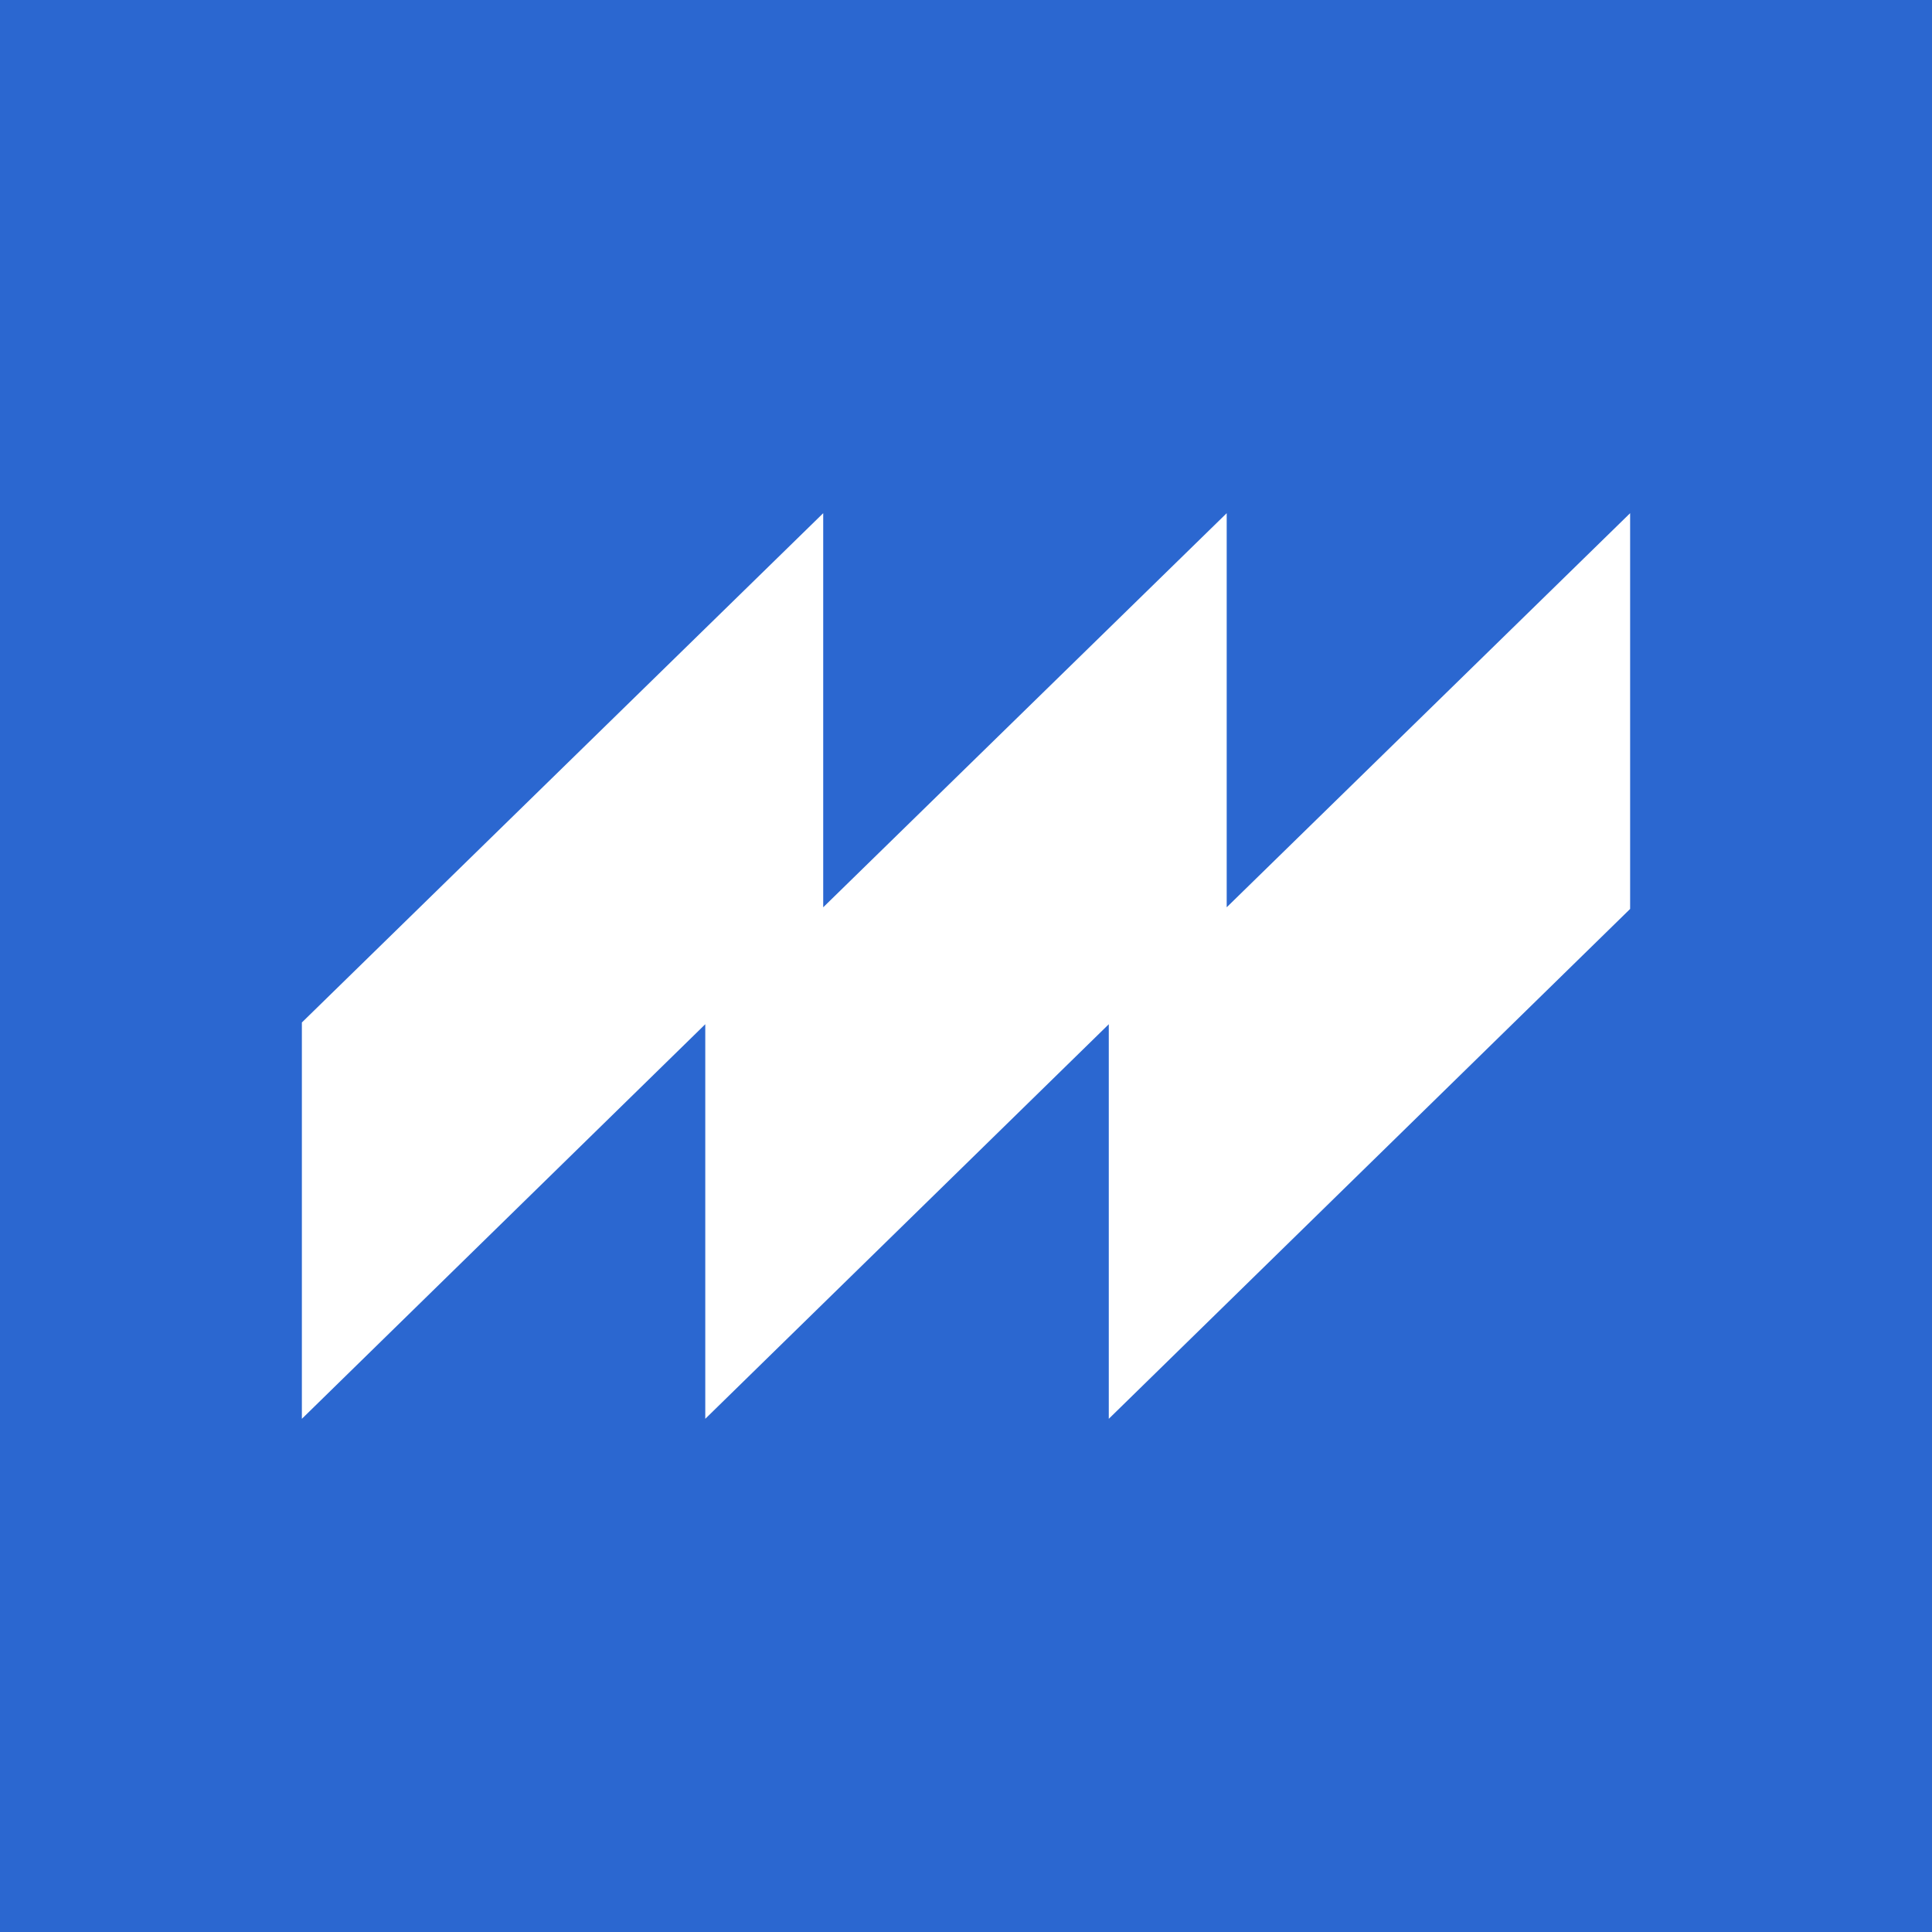
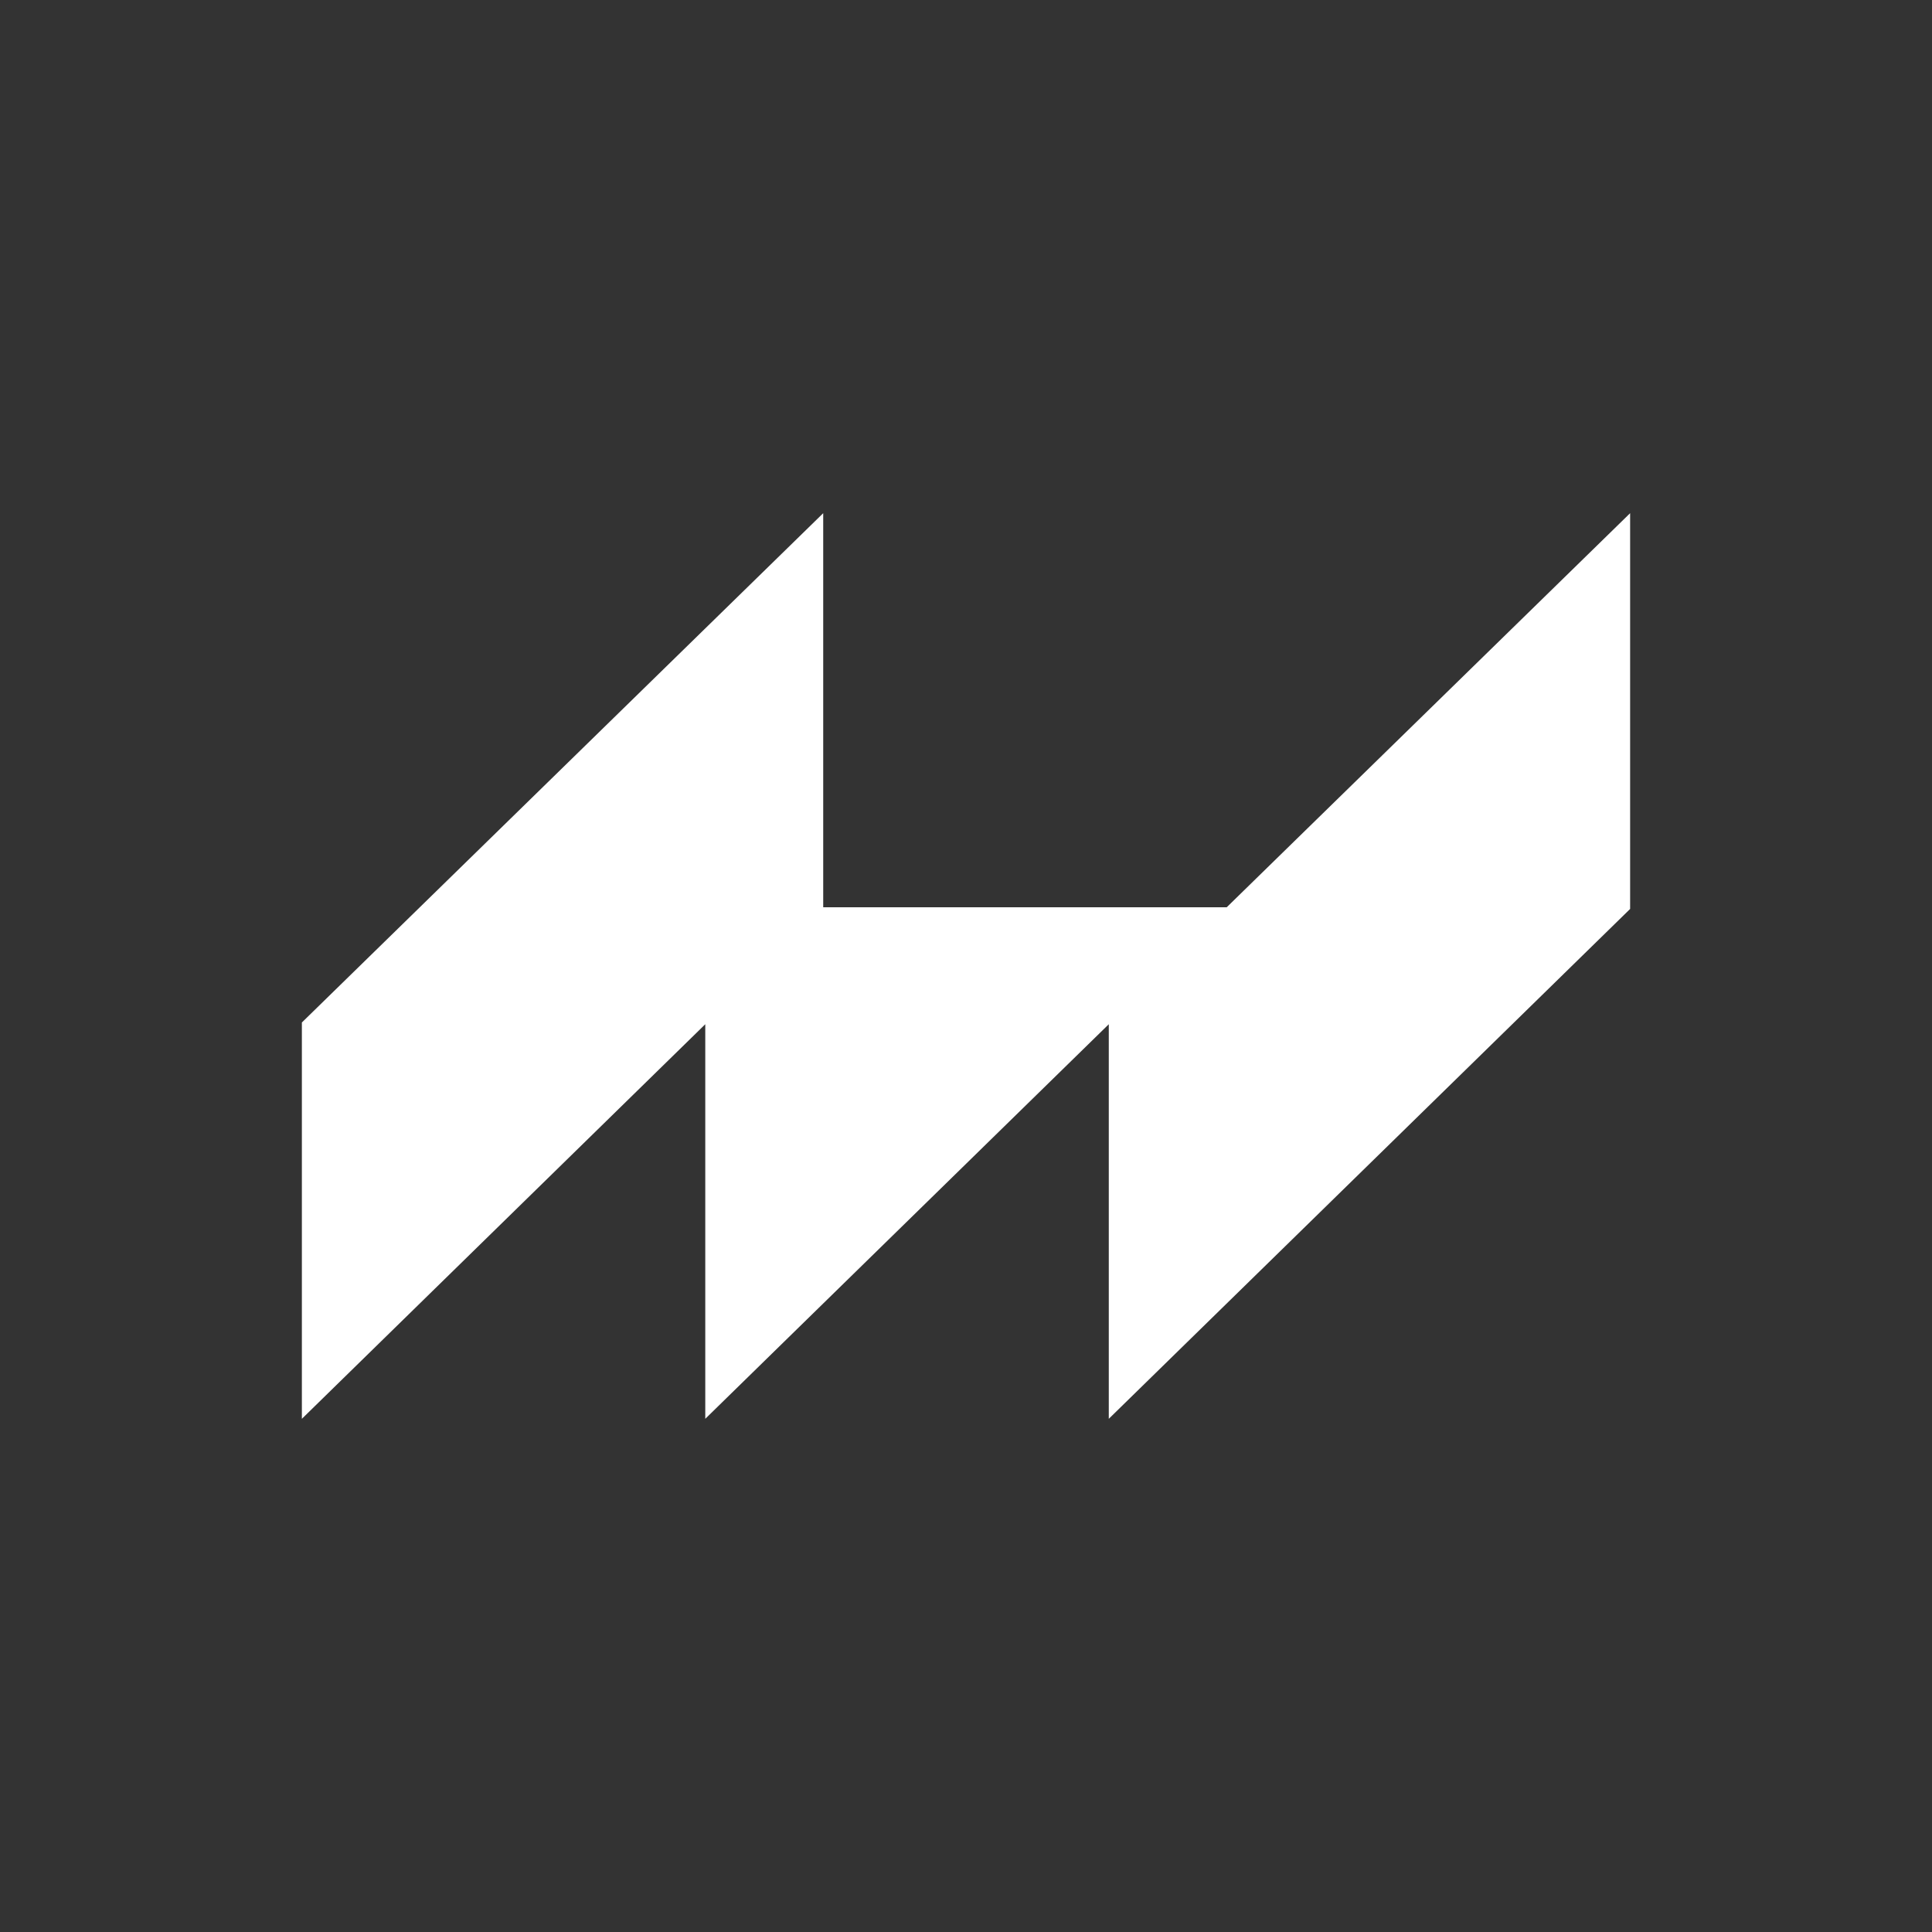
<svg xmlns="http://www.w3.org/2000/svg" version="1.1" width="64" height="64">
  <rect width="100%" height="100%" fill="#333333" stroke="none" />
  <svg width="64" height="64" viewBox="0 0 64 64" fill="none">
-     <rect width="64" height="64" fill="#2B67D0" />
-     <path d="M10 33.871V47L23.363 33.929V47L36.73 33.929V47L54 30.11V17L40.636 30.055V17L27.27 30.055V17L10 33.871Z" fill="white" />
+     <path d="M10 33.871V47L23.363 33.929V47L36.73 33.929V47L54 30.11V17L40.636 30.055L27.27 30.055V17L10 33.871Z" fill="white" />
  </svg>
  <style>@media (prefers-color-scheme: light) { :root { filter: none; } }
@media (prefers-color-scheme: dark) { :root { filter: none; } }
</style>
</svg>